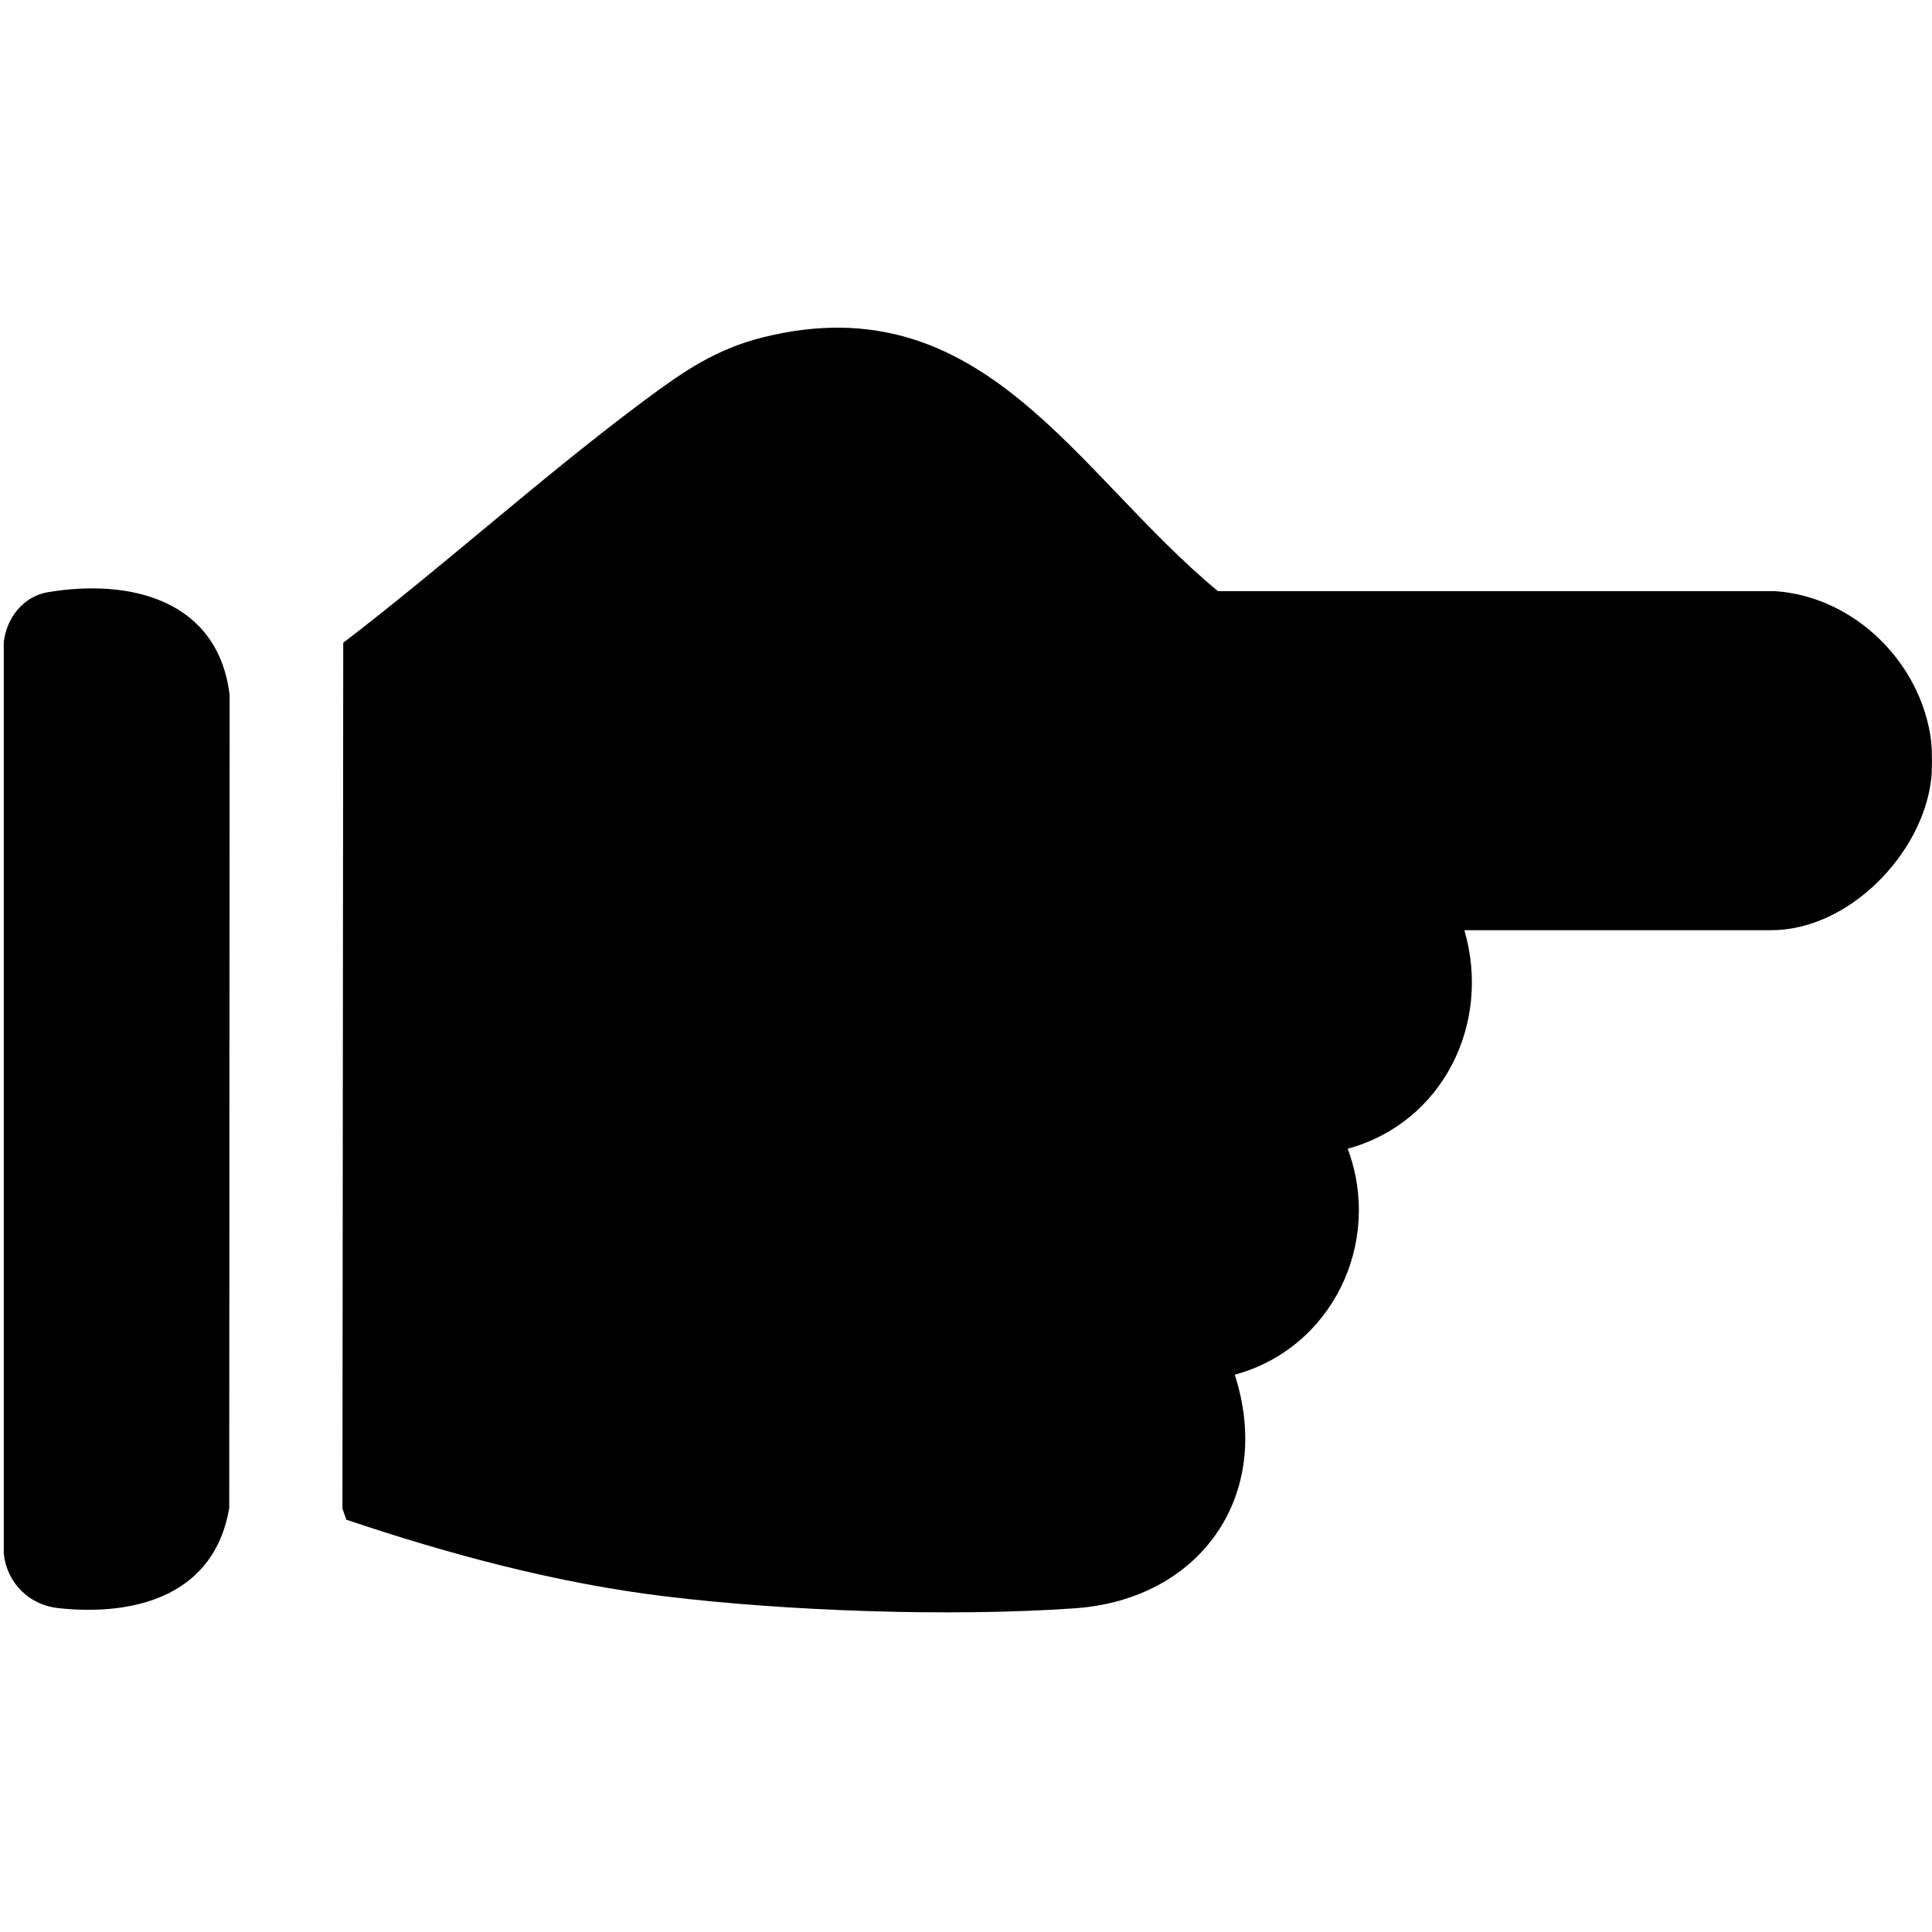
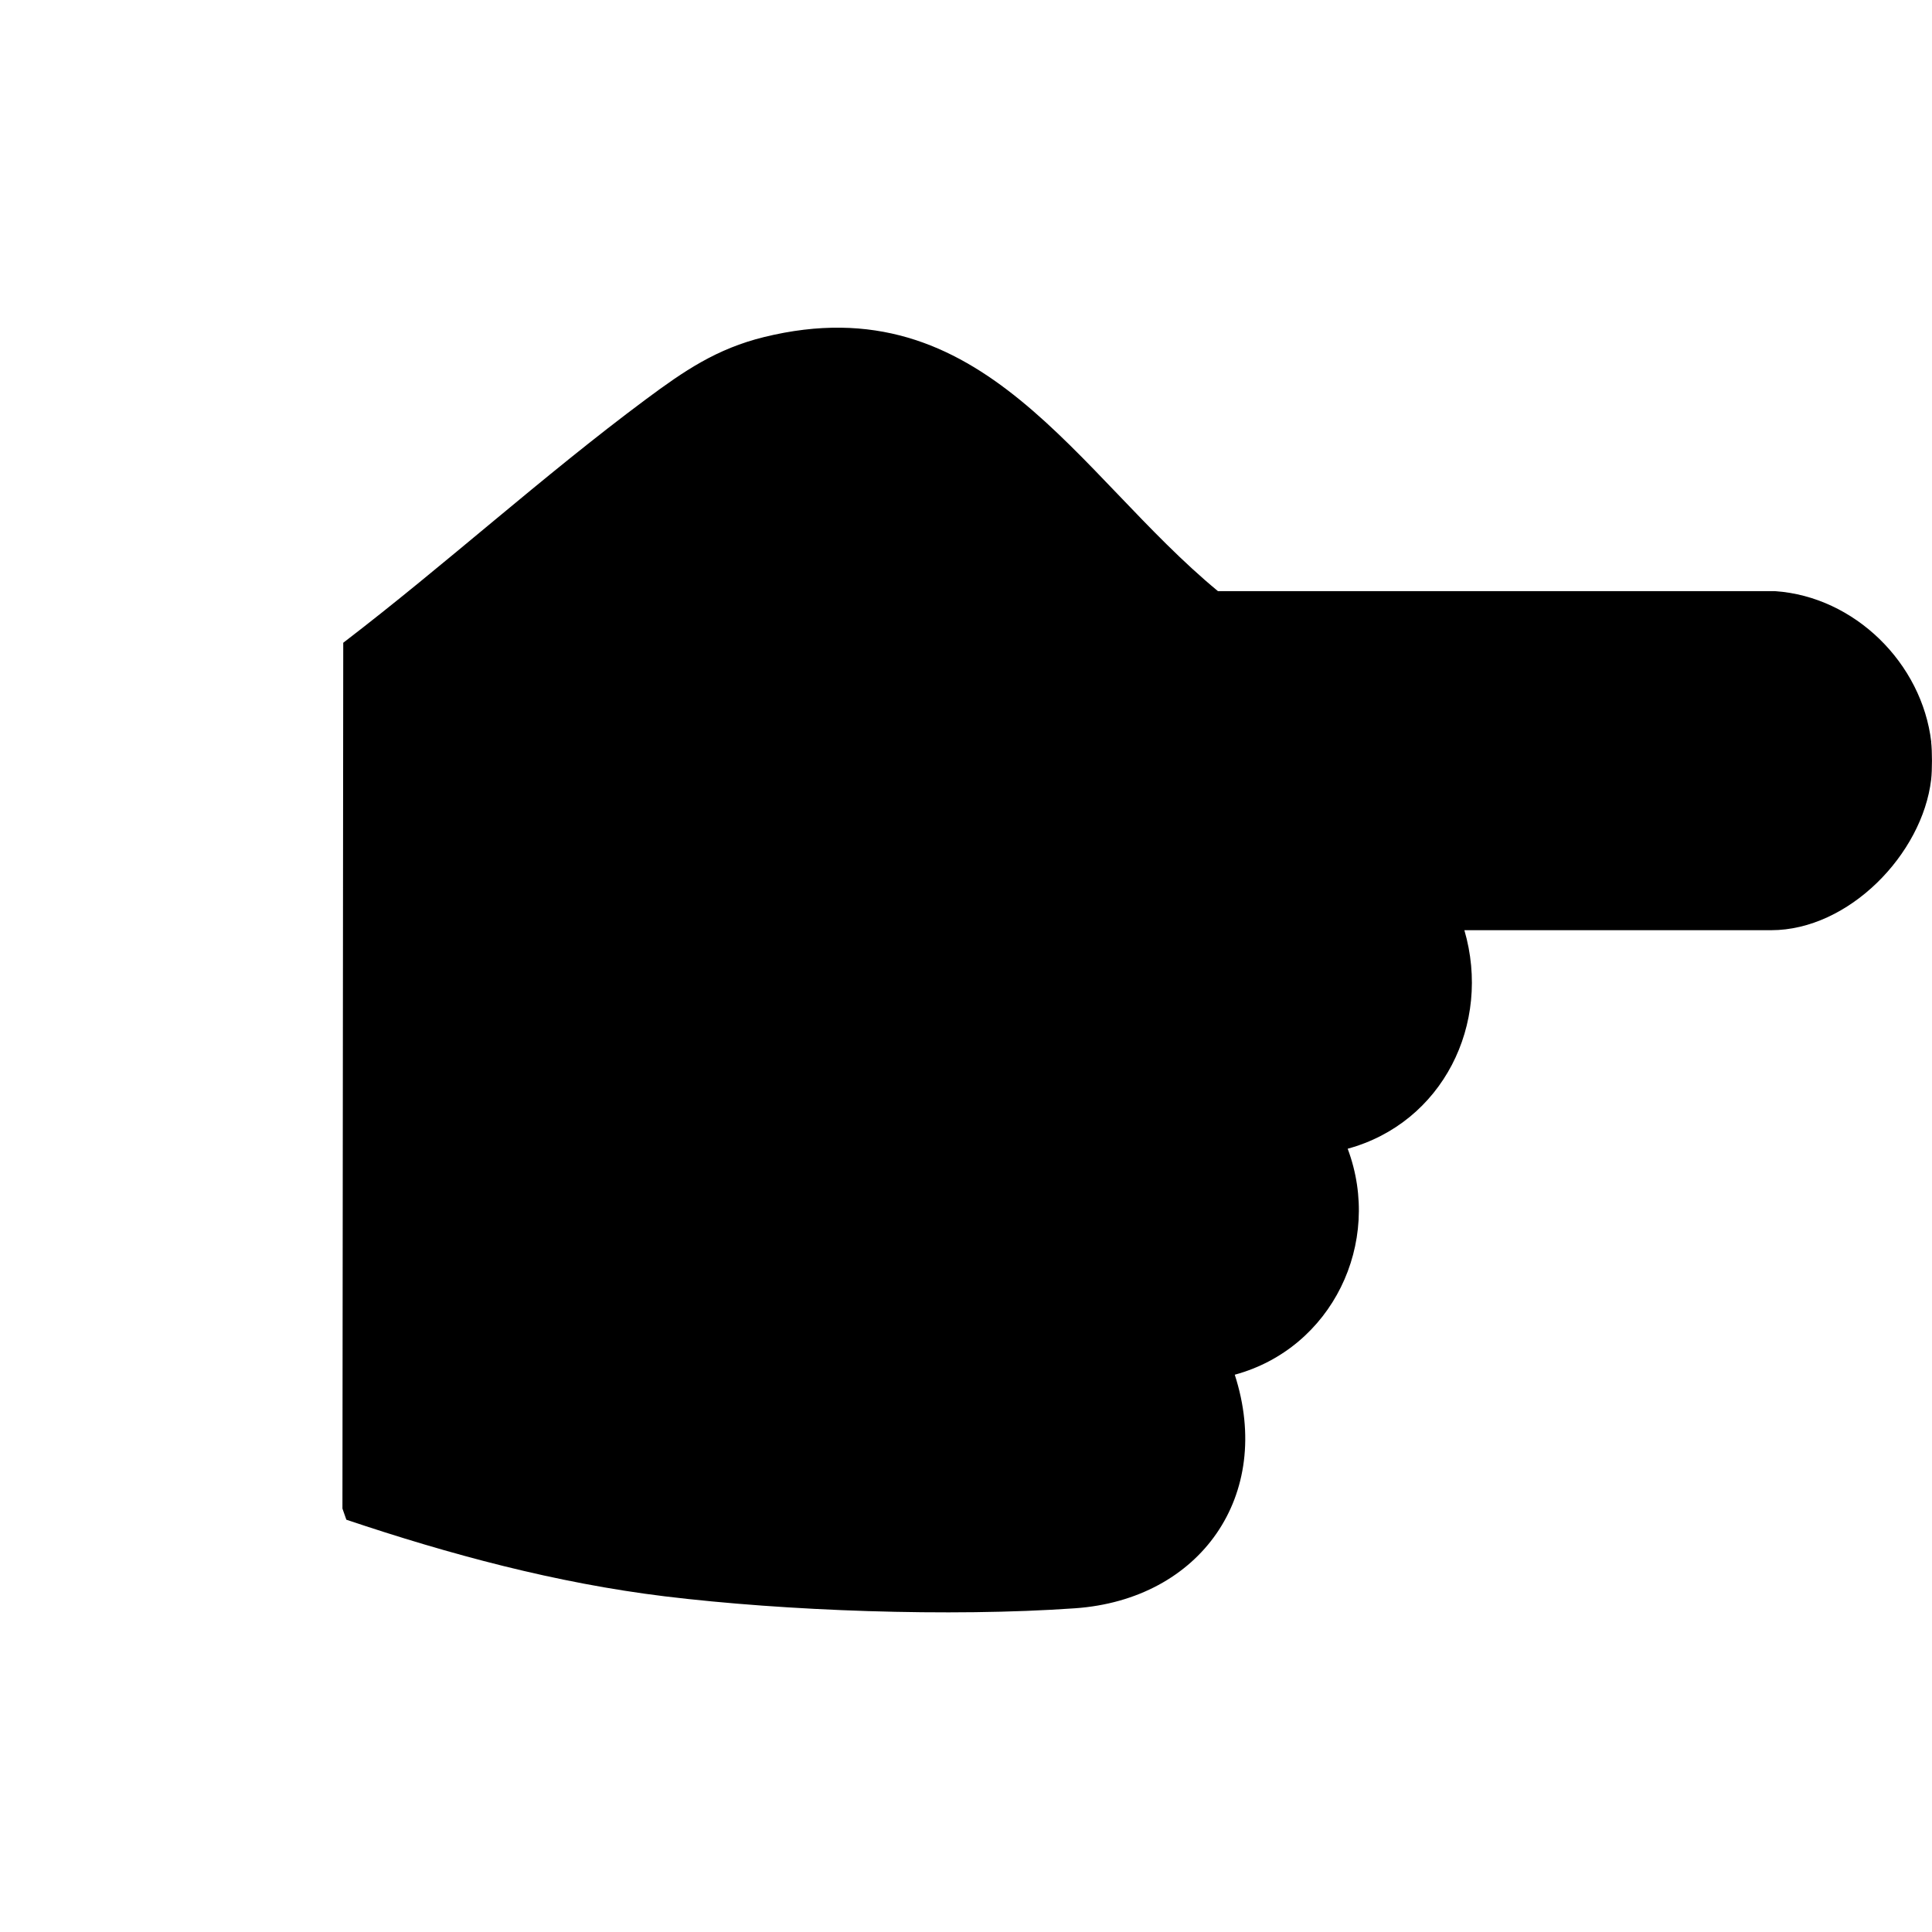
<svg xmlns="http://www.w3.org/2000/svg" xmlns:ns1="http://sodipodi.sourceforge.net/DTD/sodipodi-0.dtd" xmlns:ns2="http://www.inkscape.org/namespaces/inkscape" id="Laag_2" data-name="Laag 2" viewBox="0 0 409.6 409.6" version="1.1" ns1:docname="poke.svg" ns2:version="1.2.2 (732a01da63, 2022-12-09)">
  <ns1:namedview id="namedview16" pagecolor="#ffffff" bordercolor="#000000" borderopacity="0.25" ns2:showpageshadow="2" ns2:pageopacity="0.0" ns2:pagecheckerboard="0" ns2:deskcolor="#d1d1d1" showgrid="false" ns2:zoom="2.3046875" ns2:cx="316.96272" ns2:cy="229.53221" ns2:window-width="2400" ns2:window-height="1244" ns2:window-x="3829" ns2:window-y="-11" ns2:window-maximized="1" ns2:current-layer="Laag_1-2" />
  <defs id="defs4">
    <style id="style2">
      .cls-1 {
        fill: #fff;
      }
    </style>
  </defs>
  <g id="Laag_1-2" data-name="Laag 1">
    <g id="g12">
      <path d="M409.42,157.29c.23,1.99.23,5.99,0,7.98-1.86,15.81-17.47,31.94-33.92,31.94h-65.04c5.8,19.87-4.62,40.84-24.74,46.33,7.48,19.98-3.34,42.32-23.94,47.91,8.27,25.58-7.29,47.66-33.88,49.52s-61.31.58-86.92-2.53c-23-2.8-45.69-8.9-67.55-16.25l-.83-2.36.17-183.56c21.74-16.64,42.19-35.27,64.15-51.6,8.13-6.04,14.99-10.74,25.1-13.22,46.48-11.39,66.06,29.01,96.2,53.88h118.13c16.86,1.16,31.13,15.29,33.09,31.96Z" id="path8" />
-       <path d="M10.17,125.55c17.55-2.95,36.06,1.69,38.51,21.77l-.08,172.37c-3.08,18.39-19.6,23.02-36.23,21.25-6.21-.66-10.93-5.36-11.57-11.58v-193.23c.58-5.09,4.11-9.7,9.37-10.59Z" id="path10" />
    </g>
  </g>
</svg>